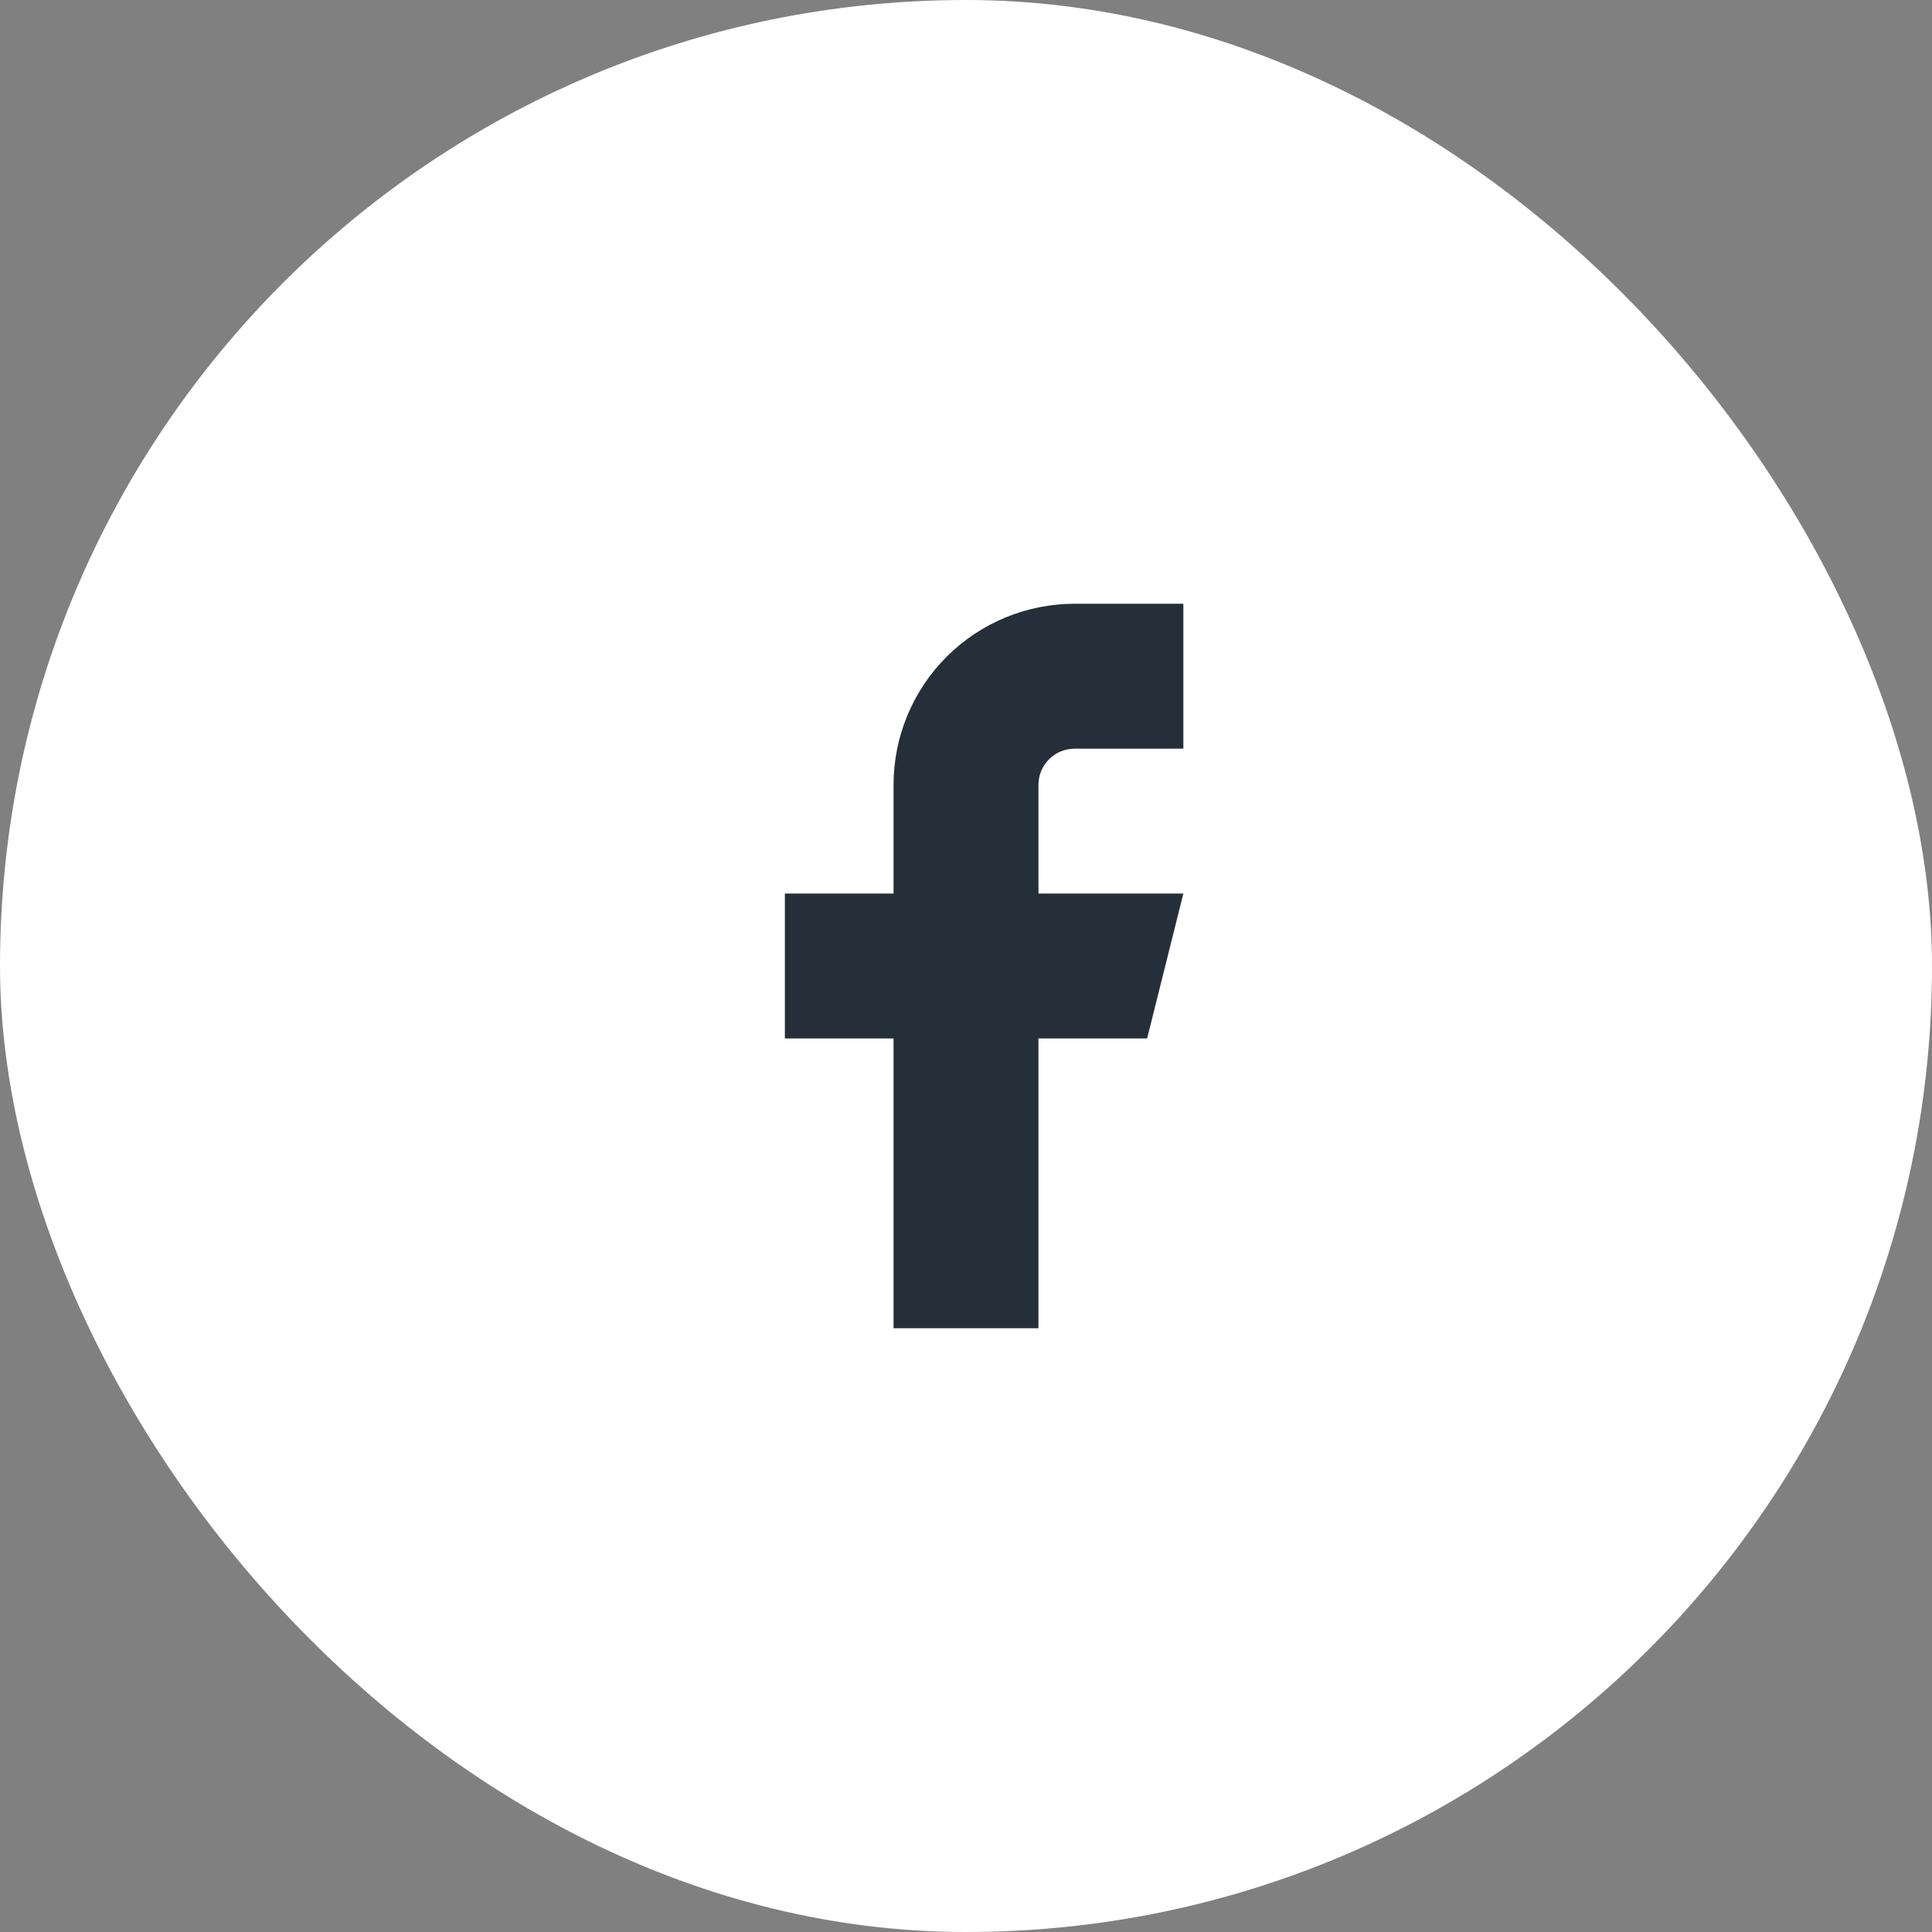
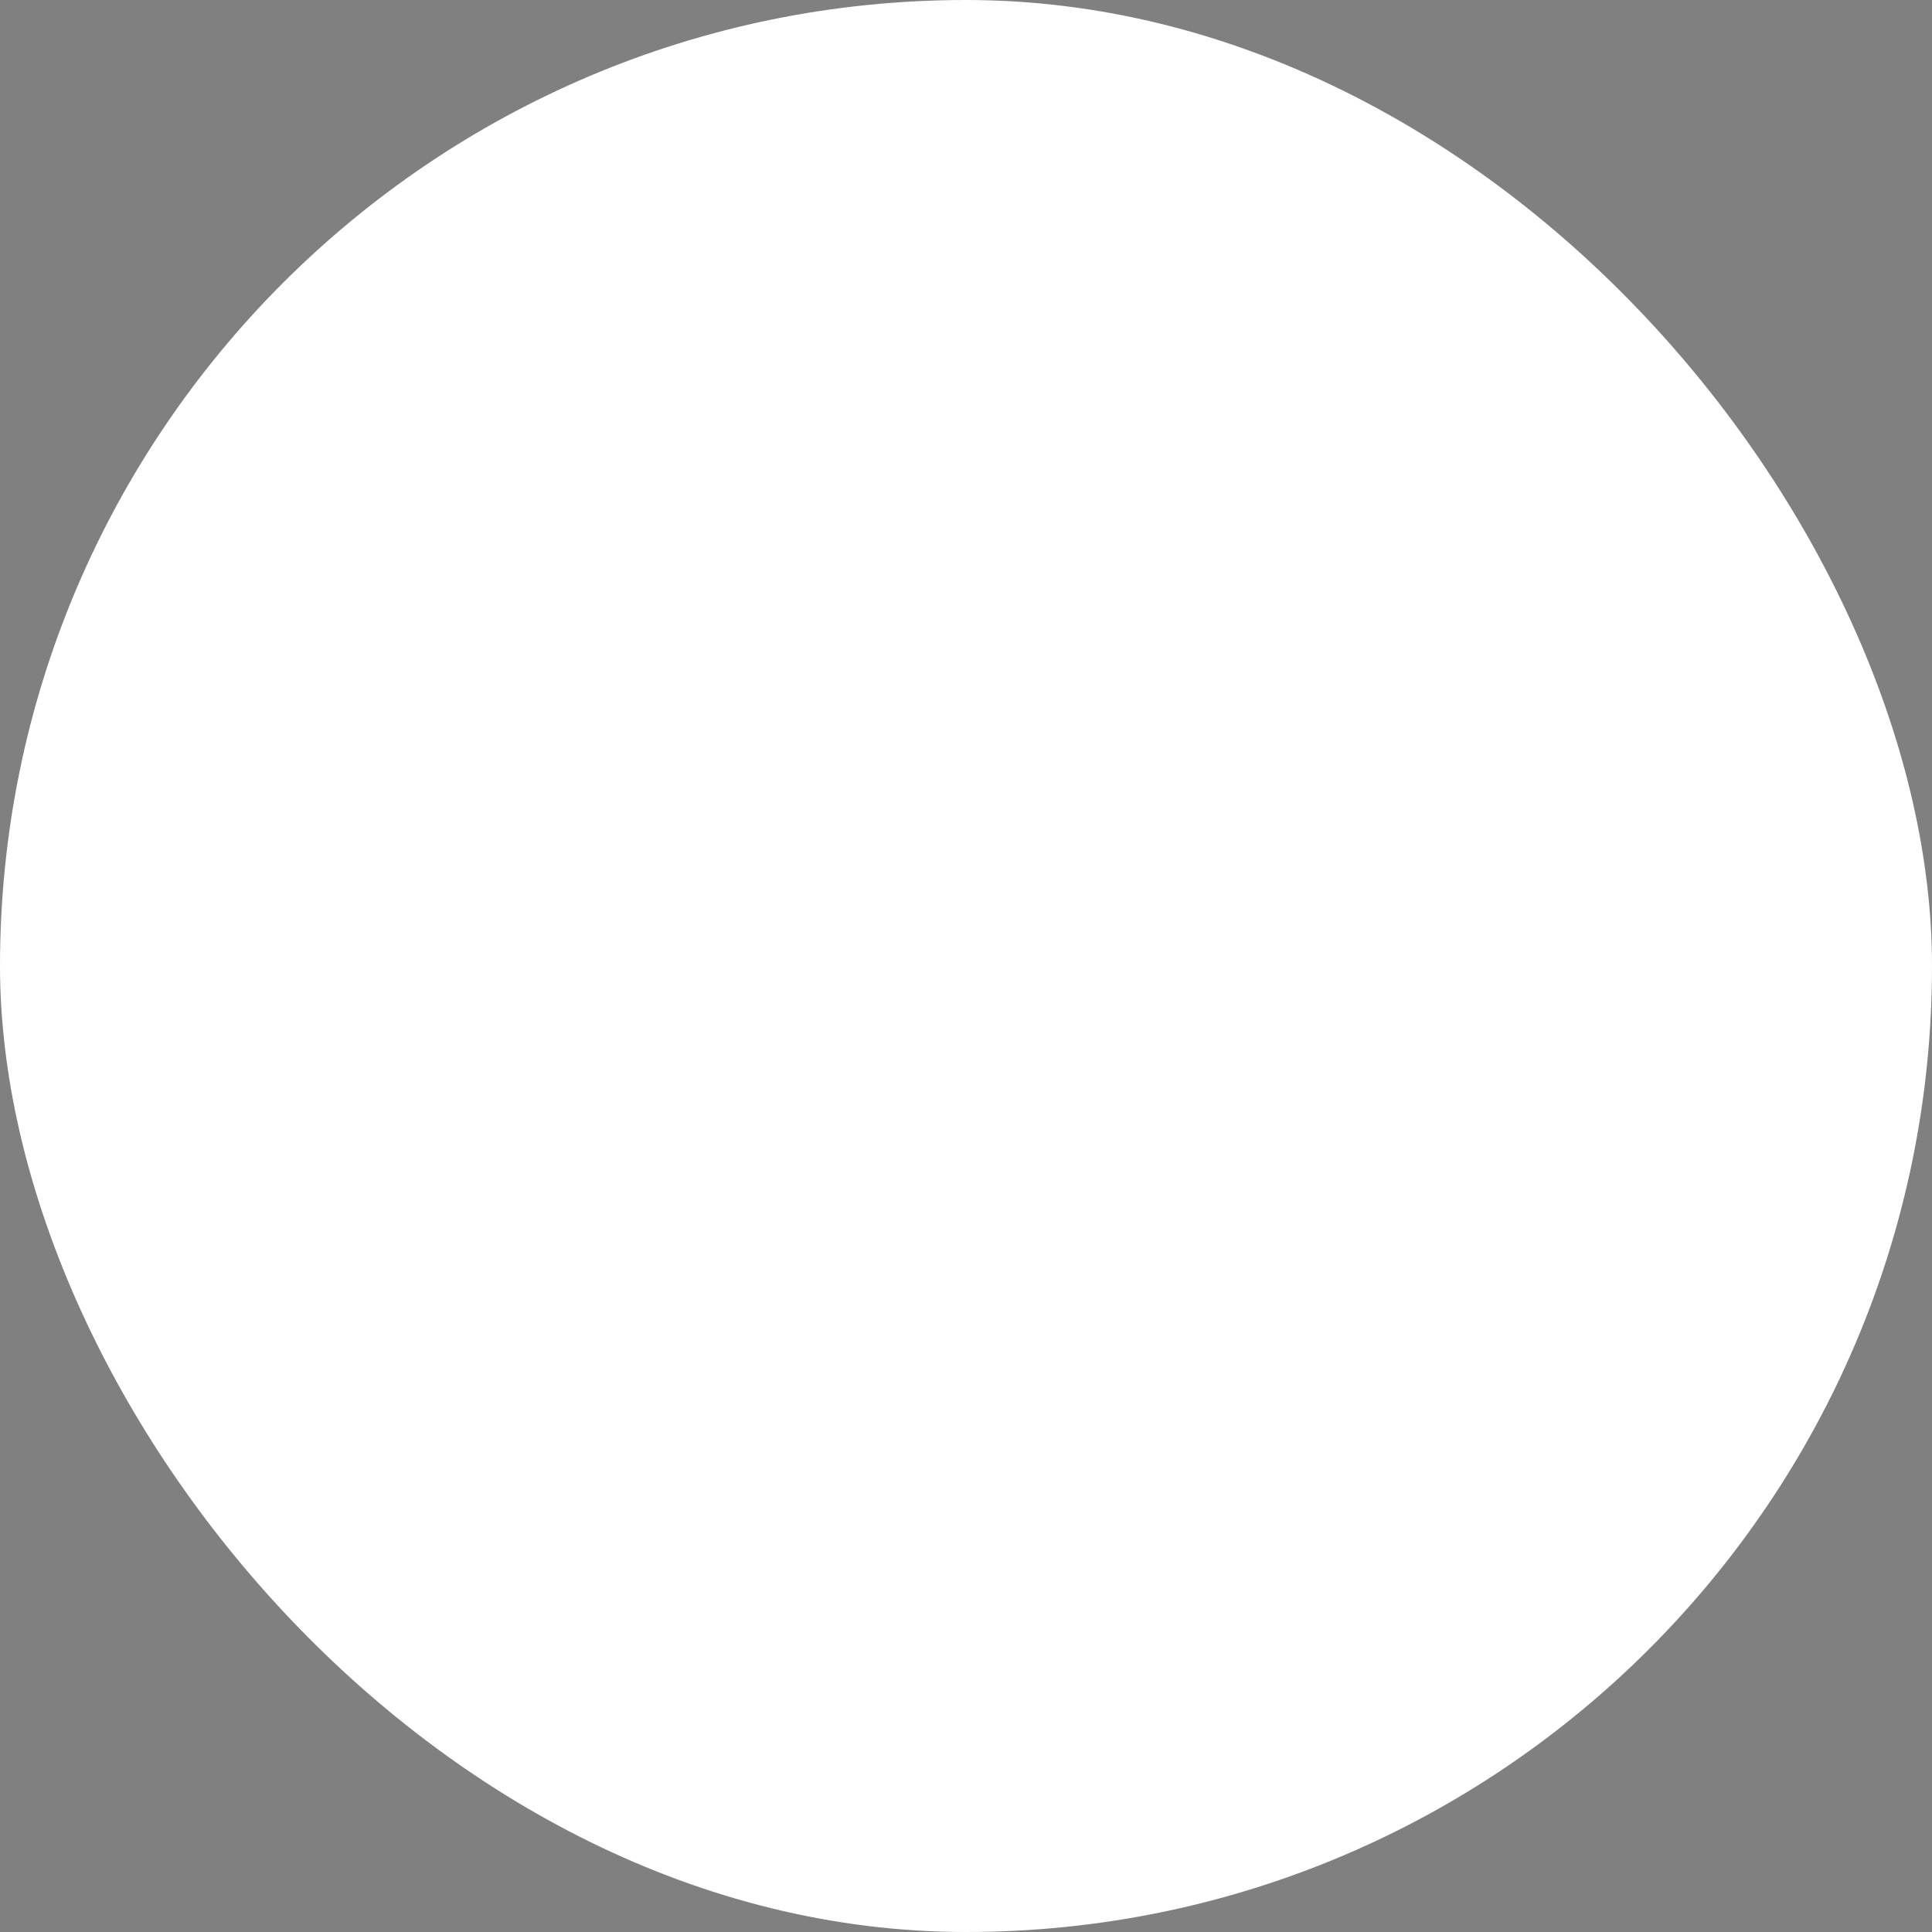
<svg xmlns="http://www.w3.org/2000/svg" width="40" height="40" viewBox="0 0 40 40" fill="none">
  <rect x="0" y="0" width="40" height="40" fill="#808080" stroke="none" />
  <rect width="40" height="40" rx="20" fill="white" />
-   <path d="M24.5 12.5H22.25C21.255 12.5 20.301 12.895 19.598 13.598C18.895 14.302 18.5 15.255 18.5 16.25V18.5H16.25V21.5H18.5V27.5H21.5V21.5H23.75L24.5 18.5H21.5V16.25C21.5 16.051 21.578 15.86 21.719 15.72C21.86 15.579 22.051 15.5 22.25 15.5H24.5V12.5Z" fill="#242F39" />
</svg>